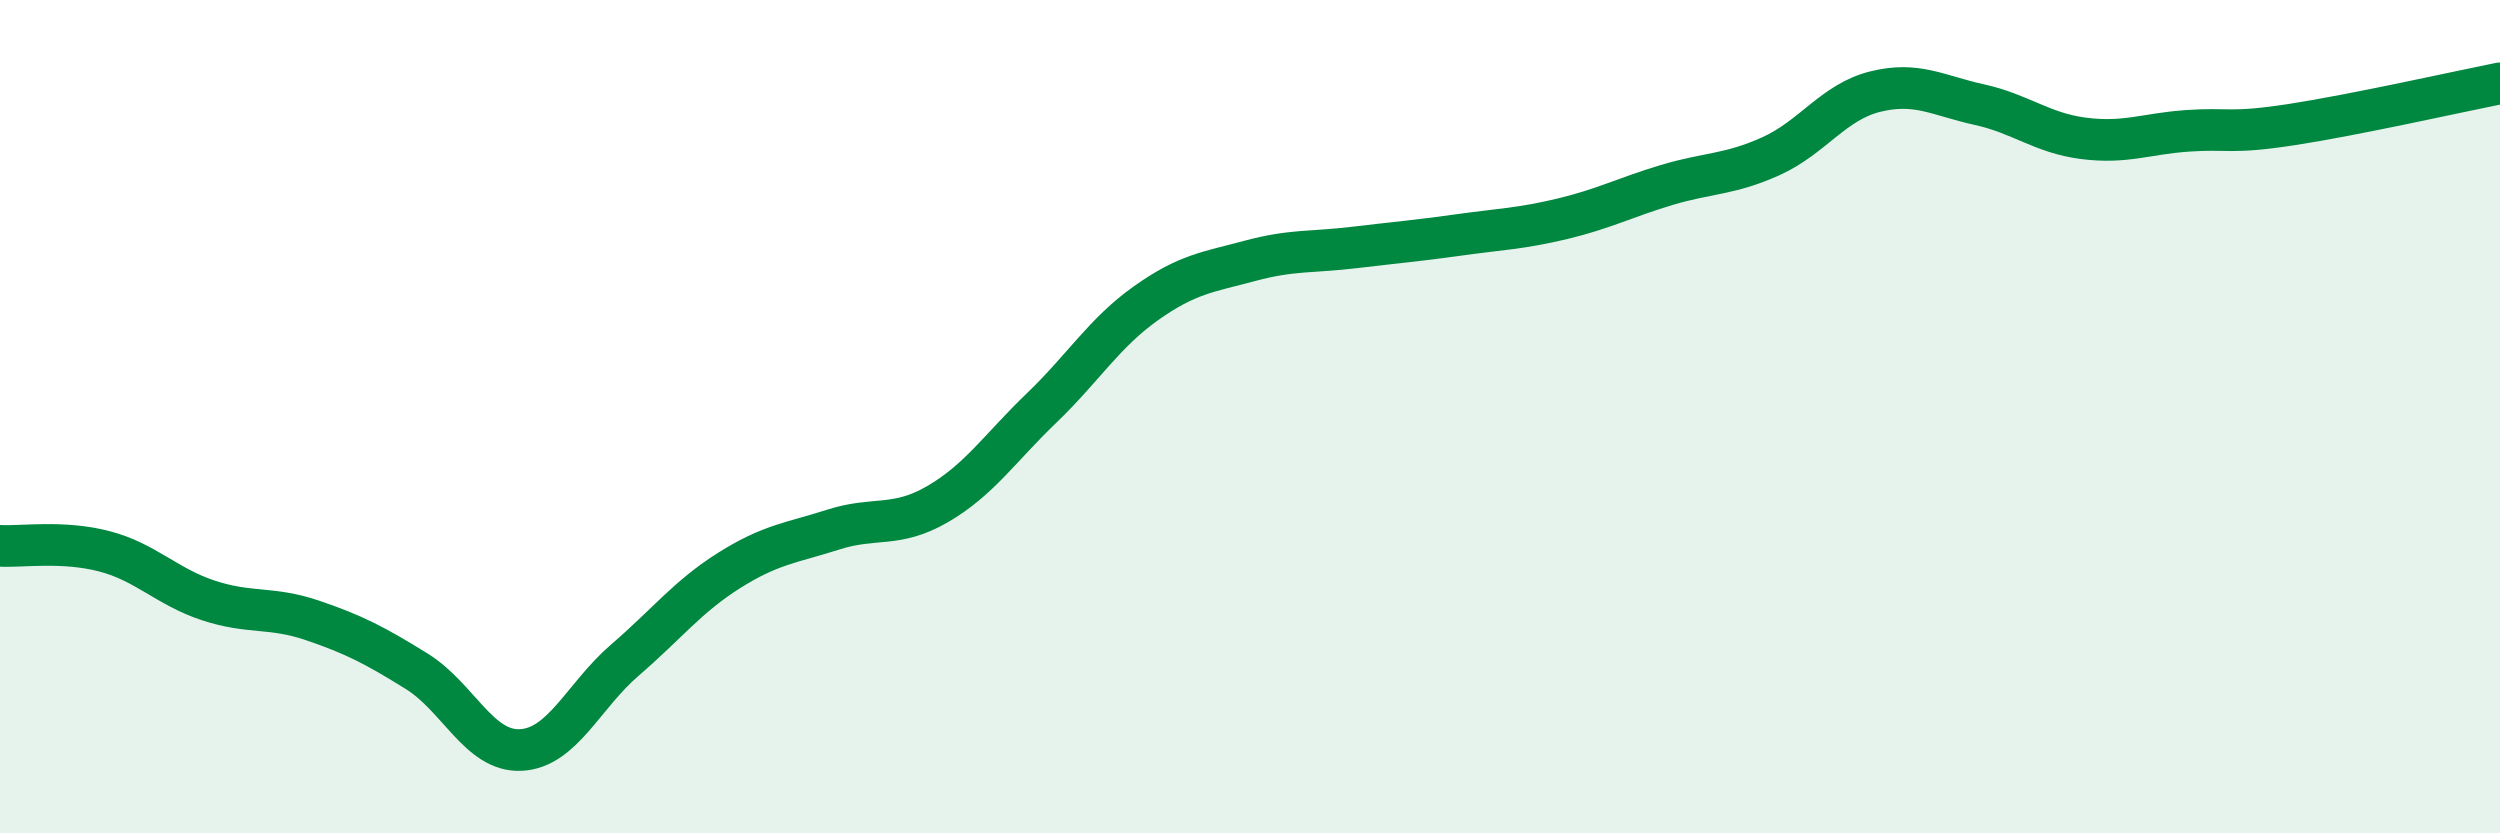
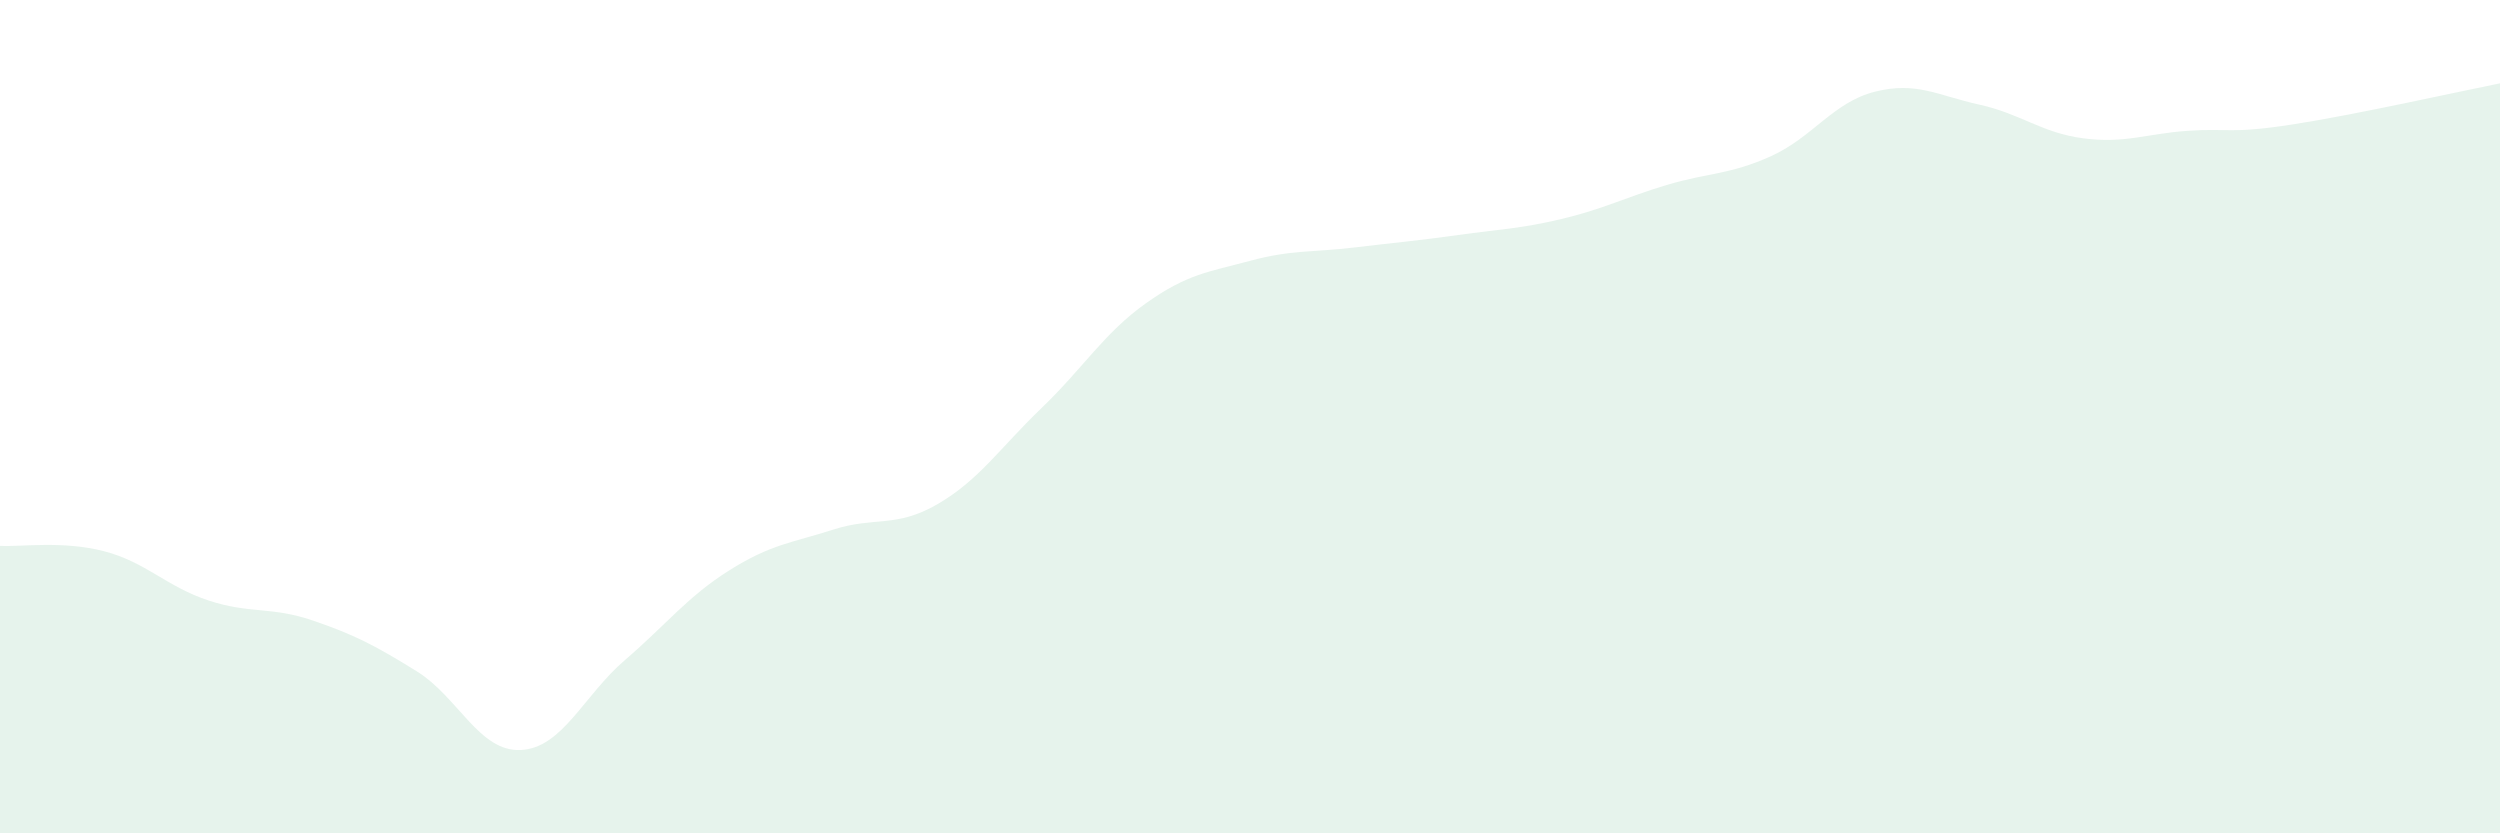
<svg xmlns="http://www.w3.org/2000/svg" width="60" height="20" viewBox="0 0 60 20">
  <path d="M 0,13.1 C 0.5,13.13 1.5,12.97 2.5,13.23 C 3.5,13.49 4,14.08 5,14.41 C 6,14.74 6.5,14.55 7.5,14.89 C 8.5,15.23 9,15.49 10,16.11 C 11,16.73 11.5,18.05 12.5,18 C 13.5,17.95 14,16.7 15,15.84 C 16,14.98 16.5,14.32 17.5,13.69 C 18.5,13.06 19,13.03 20,12.71 C 21,12.39 21.5,12.68 22.5,12.1 C 23.5,11.52 24,10.75 25,9.79 C 26,8.83 26.5,7.99 27.5,7.28 C 28.5,6.57 29,6.53 30,6.26 C 31,5.99 31.5,6.06 32.5,5.94 C 33.5,5.82 34,5.78 35,5.64 C 36,5.5 36.5,5.49 37.5,5.25 C 38.5,5.01 39,4.74 40,4.44 C 41,4.14 41.5,4.2 42.5,3.75 C 43.5,3.3 44,2.45 45,2.2 C 46,1.95 46.5,2.29 47.5,2.51 C 48.5,2.73 49,3.19 50,3.32 C 51,3.45 51.5,3.21 52.5,3.14 C 53.5,3.07 53.5,3.22 55,2.99 C 56.5,2.76 59,2.2 60,2L60 20L0 20Z" fill="#008740" opacity="0.1" stroke-linecap="round" stroke-linejoin="round" />
-   <path d="M 0,13.1 C 0.5,13.13 1.5,12.97 2.5,13.23 C 3.5,13.49 4,14.08 5,14.41 C 6,14.74 6.5,14.55 7.5,14.89 C 8.5,15.23 9,15.49 10,16.11 C 11,16.73 11.5,18.05 12.5,18 C 13.5,17.95 14,16.7 15,15.84 C 16,14.98 16.5,14.32 17.5,13.69 C 18.5,13.06 19,13.03 20,12.71 C 21,12.39 21.5,12.68 22.5,12.1 C 23.5,11.52 24,10.75 25,9.79 C 26,8.83 26.5,7.99 27.5,7.28 C 28.5,6.57 29,6.53 30,6.26 C 31,5.99 31.5,6.06 32.5,5.94 C 33.5,5.82 34,5.78 35,5.64 C 36,5.5 36.5,5.49 37.5,5.25 C 38.5,5.01 39,4.74 40,4.44 C 41,4.14 41.5,4.2 42.5,3.75 C 43.5,3.3 44,2.45 45,2.2 C 46,1.95 46.5,2.29 47.5,2.51 C 48.5,2.73 49,3.19 50,3.32 C 51,3.45 51.5,3.21 52.5,3.14 C 53.5,3.07 53.5,3.22 55,2.99 C 56.5,2.76 59,2.2 60,2" stroke="#008740" stroke-width="1" fill="none" stroke-linecap="round" stroke-linejoin="round" />
</svg>